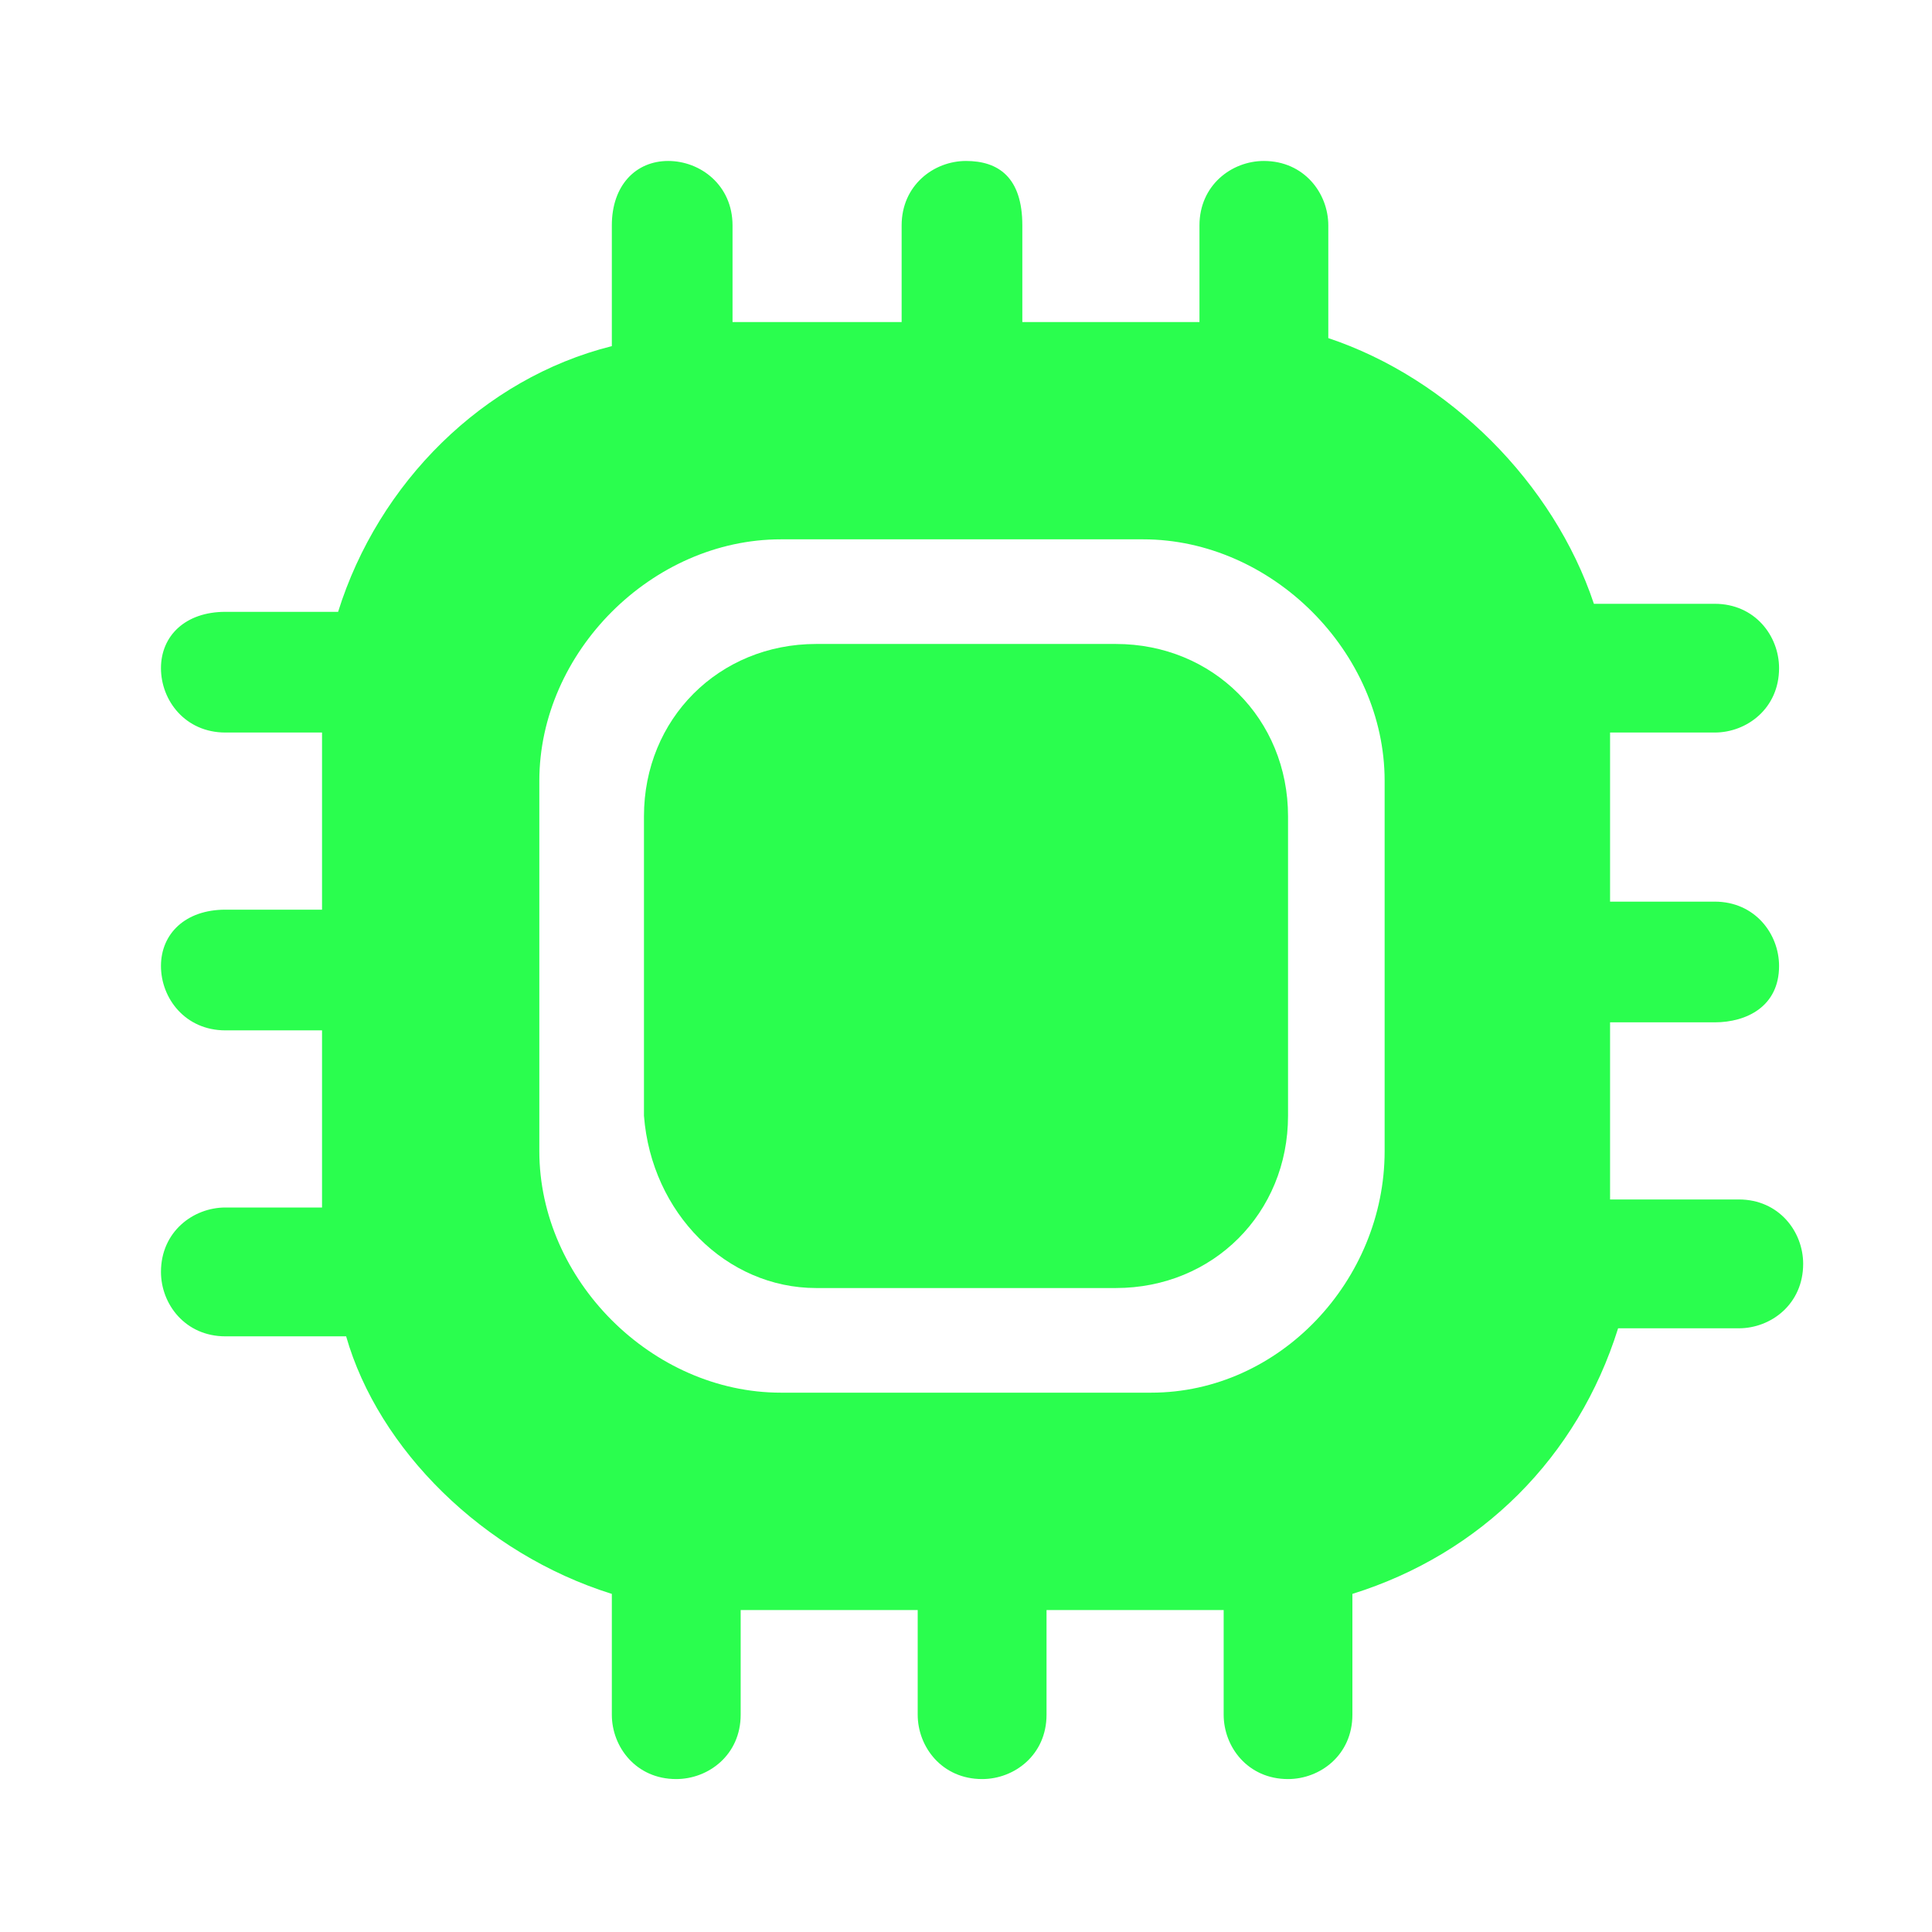
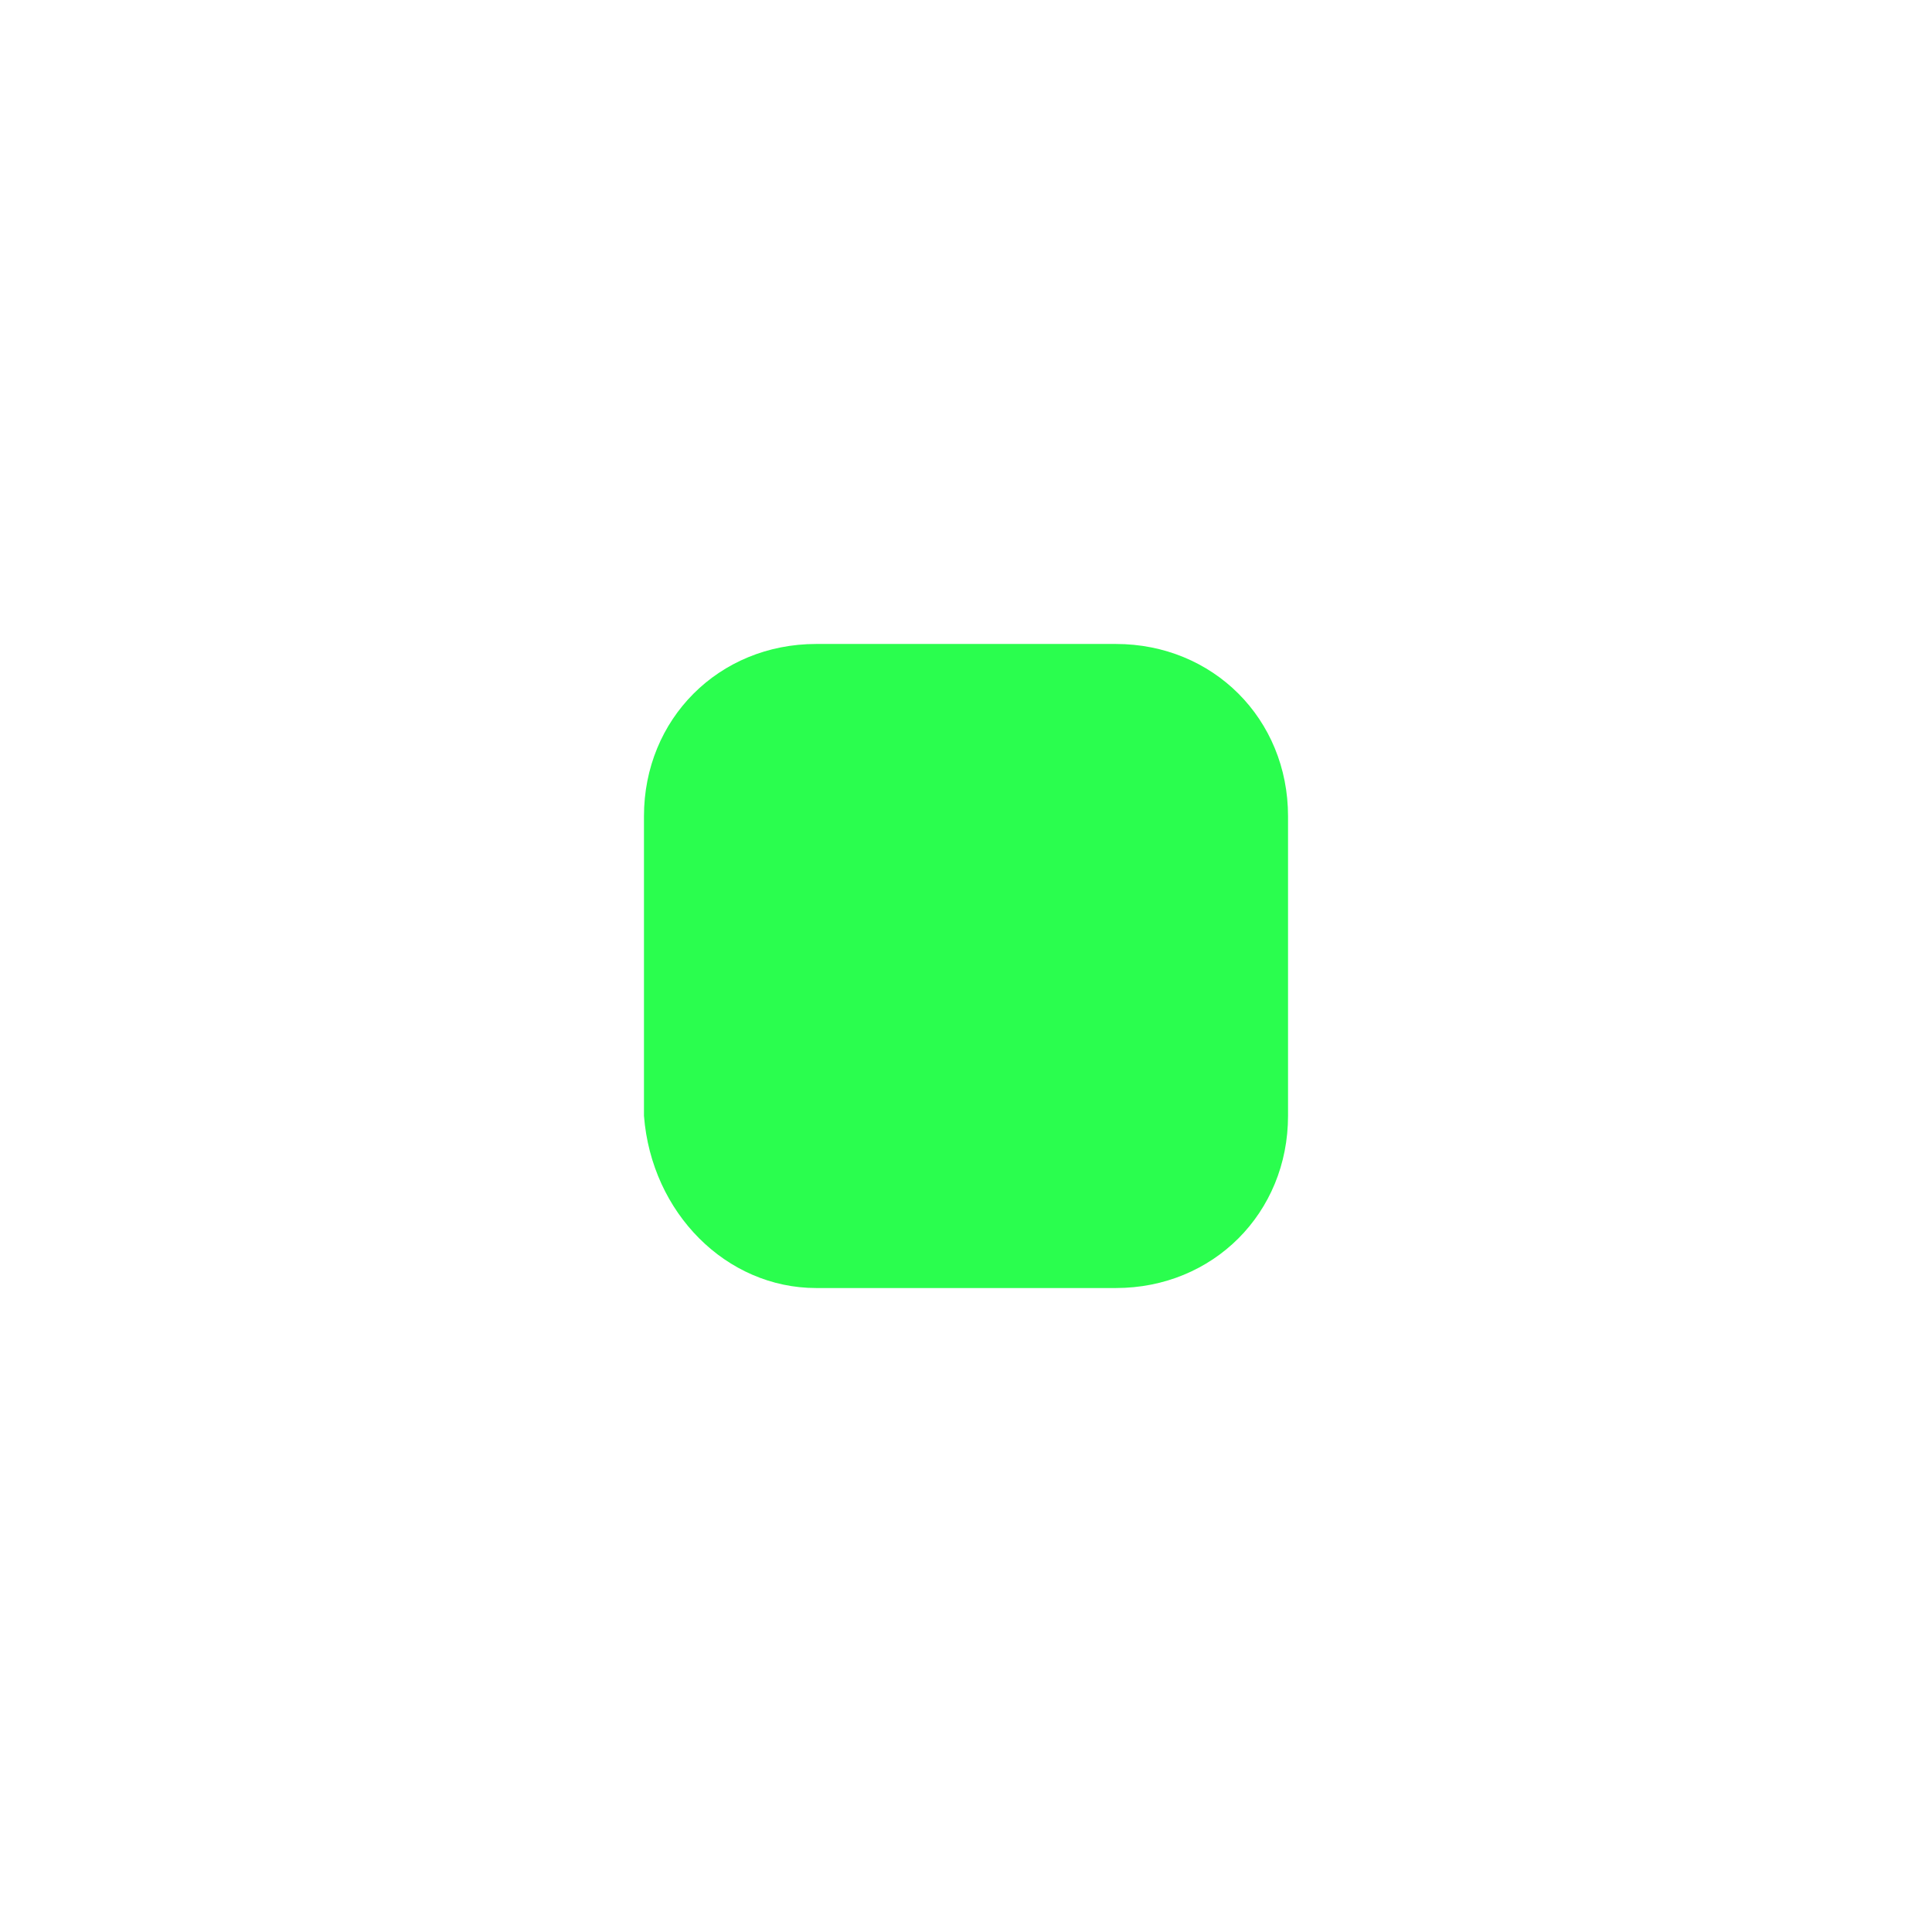
<svg xmlns="http://www.w3.org/2000/svg" data-v-1a075592="" width="19" height="19" viewBox="0 0 19 19" fill="none">
-   <path data-v-1a075592="" d="M16.863 10.054C17.179 10.054 17.496 9.896 17.496 9.5C17.496 9.184 17.259 8.867 16.863 8.867H15.834V7.204H16.863C17.179 7.204 17.496 6.967 17.496 6.571C17.496 6.254 17.259 5.938 16.863 5.938H15.675C15.279 4.75 14.25 3.721 13.063 3.325V2.217C13.063 1.9 12.825 1.583 12.429 1.583C12.113 1.583 11.796 1.821 11.796 2.217V3.167H10.054V2.217C10.054 1.742 9.817 1.583 9.5 1.583C9.184 1.583 8.867 1.821 8.867 2.217V3.167H7.204V2.217C7.204 1.821 6.888 1.583 6.571 1.583C6.254 1.583 6.017 1.821 6.017 2.217V3.404C4.75 3.721 3.721 4.75 3.325 6.017H2.217C1.821 6.017 1.583 6.254 1.583 6.571C1.583 6.888 1.821 7.204 2.217 7.204H3.167V8.946H2.217C1.821 8.946 1.583 9.184 1.583 9.5C1.583 9.817 1.821 10.133 2.217 10.133H3.167V11.875H2.217C1.9 11.875 1.583 12.113 1.583 12.508C1.583 12.825 1.821 13.142 2.217 13.142H3.404C3.721 14.25 4.75 15.279 6.017 15.675V16.863C6.017 17.179 6.254 17.496 6.65 17.496C6.967 17.496 7.284 17.259 7.284 16.863V15.834H9.025V16.863C9.025 17.179 9.263 17.496 9.659 17.496C9.975 17.496 10.292 17.259 10.292 16.863V15.834H12.034V16.863C12.034 17.179 12.271 17.496 12.667 17.496C12.983 17.496 13.3 17.259 13.3 16.863V15.675C14.567 15.279 15.517 14.329 15.913 13.063H17.1C17.417 13.063 17.733 12.825 17.733 12.429C17.733 12.113 17.496 11.796 17.1 11.796H15.834V10.054H16.863ZM13.617 11.321C13.617 12.588 12.588 13.696 11.321 13.696H7.679C6.413 13.696 5.304 12.588 5.304 11.321V7.679C5.304 6.413 6.413 5.304 7.679 5.304H11.242C12.508 5.304 13.617 6.413 13.617 7.679V11.321Z" fill="#2AFE4E" />
  <path data-v-1a075592="" d="M8.027 12.667H10.973C11.93 12.667 12.667 11.93 12.667 10.973V8.027C12.667 7.07 11.93 6.333 10.973 6.333H8.027C7.07 6.333 6.333 7.07 6.333 8.027V10.973C6.407 11.93 7.144 12.667 8.027 12.667Z" fill="#2AFE4E" />
</svg>